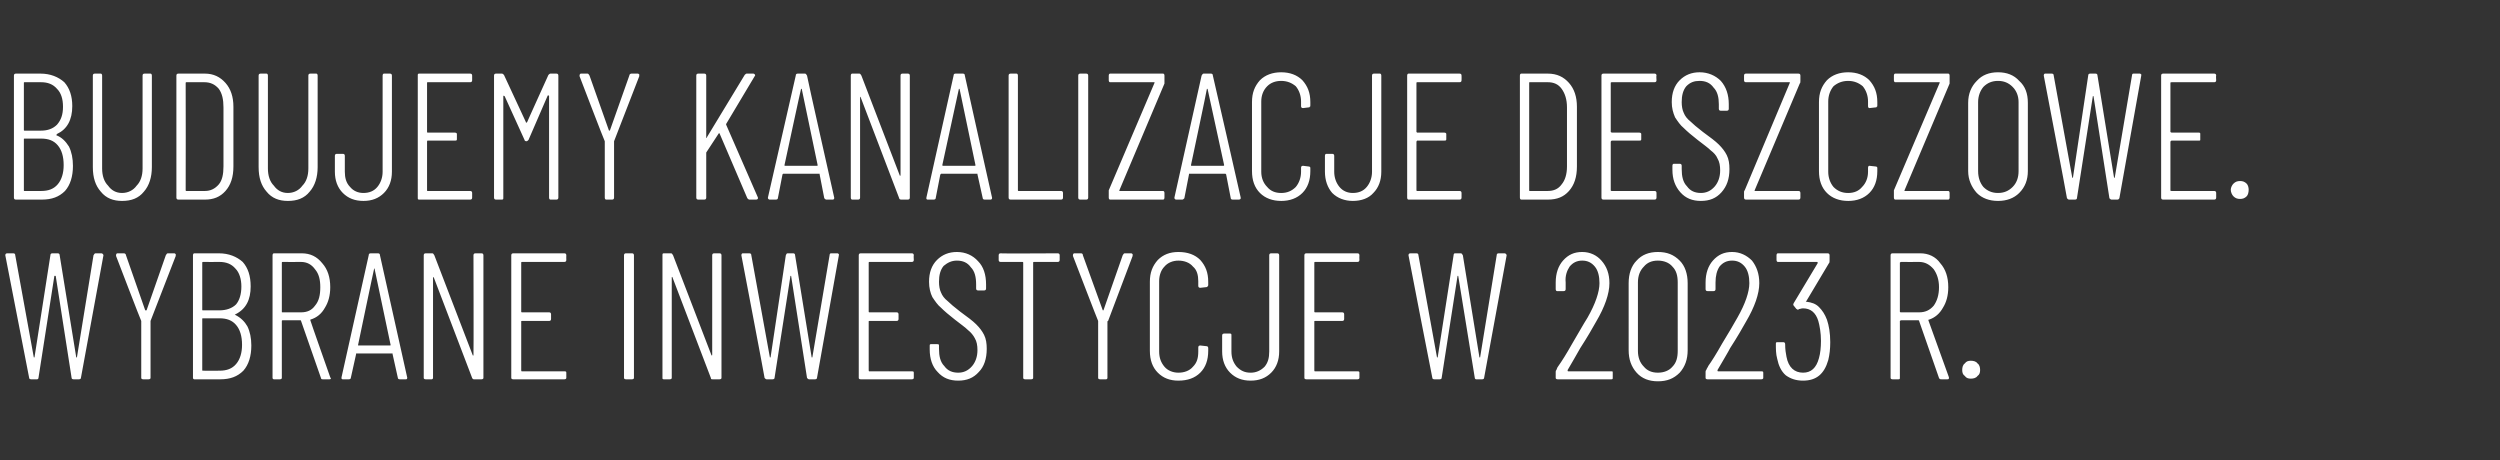
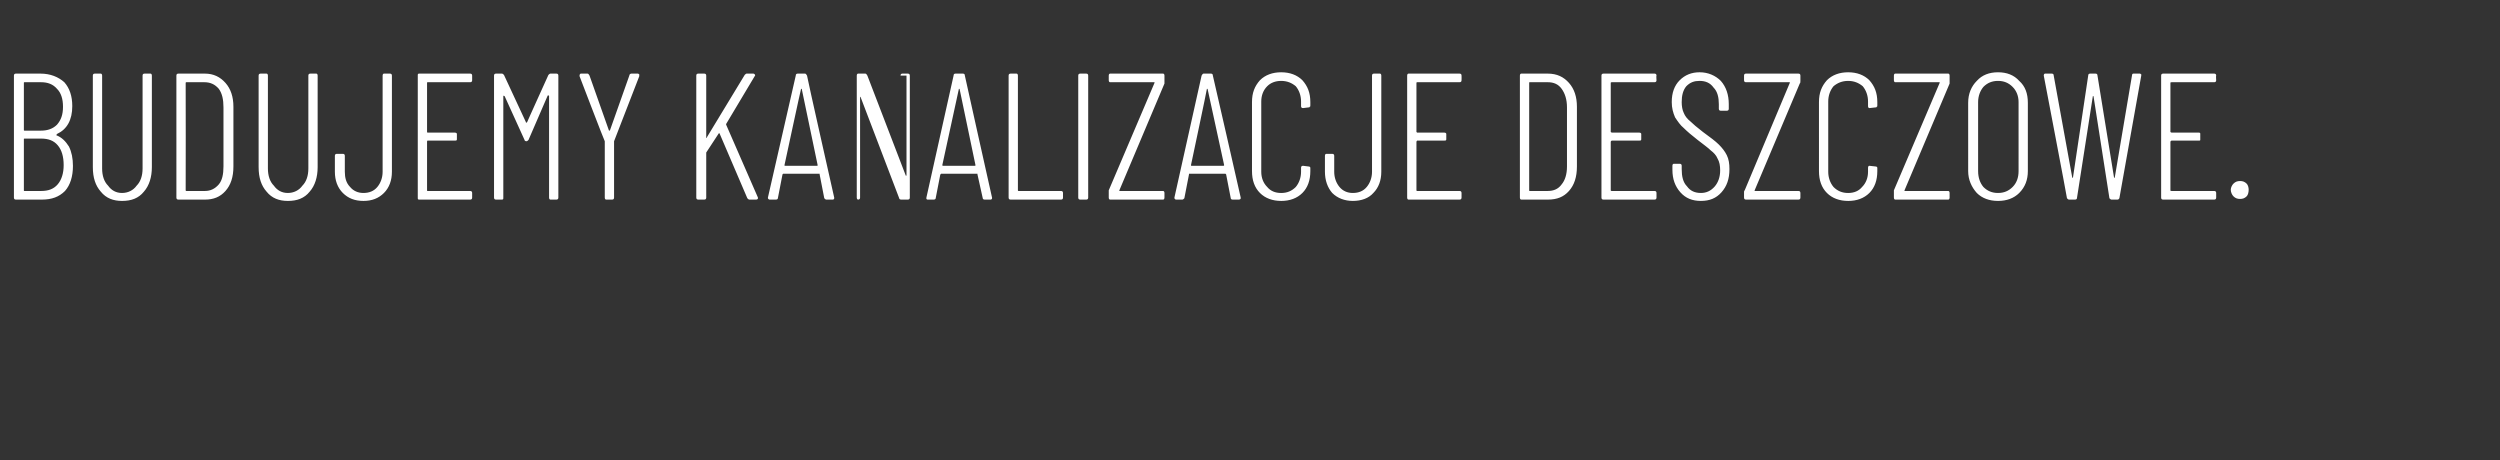
<svg xmlns="http://www.w3.org/2000/svg" version="1.1" width="377px" height="69.4px" viewBox="0 -3 377 69.4" style="top:-3px">
  <rect x="0" y="-3" width="377" height="69.4" fill="#333333" stroke="none" />
  <desc>Budujemy kanalizacje deszczowe. WYBRANE inwestycje w 2023 r.</desc>
  <defs />
  <g id="Polygon60204">
-     <path d="m4.7 54.2c-.2 0-.3-.1-.3-.2L.8 35.5s.04-.01 0 0c0-.2.1-.3.3-.3h.9c.2 0 .3.1.3.3l2.8 15.4h.1l2.4-15.4c0-.2.1-.3.3-.3h.8c.2 0 .3.1.3.3l2.5 15.4h.1l2.5-15.4c.1-.2.2-.3.3-.3h.9c.1 0 .2.1.2.1c.1.1.1.2.1.2L12.2 54c0 .1-.1.2-.3.2h-.8c-.2 0-.3-.1-.3-.2L8.4 38.6h-.2L5.8 54c0 .1-.1.2-.2.2c-.04.02-.9 0-.9 0c0 0-.01.02 0 0zm16.9 0c-.2 0-.3-.1-.3-.2v-8.6c-.04.01-3.8-9.8-3.8-9.8v-.1c0-.2.1-.3.2-.3h1c.1 0 .3.1.3.3l2.9 8.3h.2l2.9-8.3c.1-.2.2-.3.3-.3h1c.1 0 .1.1.2.1v.3l-3.8 9.8v8.6c0 .1-.1.2-.3.2c.05.02-.8 0-.8 0c0 0-.05.02 0 0zm16.3-5.1c0 1.6-.4 2.9-1.2 3.8c-.9.9-2 1.3-3.5 1.3h-3.9c-.1 0-.2-.1-.2-.2V35.5c0-.2.1-.3.2-.3h3.7c1.5 0 2.7.5 3.6 1.3c.8.9 1.2 2.1 1.2 3.7c0 2-.7 3.4-2.3 4.2h-.1l.1.1c.8.4 1.4 1 1.8 1.7c.4.8.6 1.8.6 2.9zm-7.3-12.6c-.1 0-.1.1-.1.1v7.1c0 .1 0 .1.1.1h2.5c1 0 1.9-.3 2.5-.9c.5-.6.8-1.5.8-2.7c0-1.1-.3-2.1-.9-2.7c-.6-.7-1.4-1-2.4-1c-.02.02-2.5 0-2.5 0c0 0 .01.02 0 0zm2.5 16.4c1.1 0 1.9-.3 2.5-1c.6-.7.9-1.7.9-2.9c0-1.3-.3-2.3-.9-3c-.6-.7-1.4-1-2.5-1h-2.5c-.1 0-.1 0-.1.1v7.7c0 .1 0 .1.1.1c.01.02 2.5 0 2.5 0c0 0 .03.02 0 0zm15.6 1.3c-.1 0-.3 0-.3-.2l-3-8.6s0-.1-.1-.1h-2.7c-.1 0-.1.1-.1.1v8.6c0 .1-.1.2-.3.2h-.9c-.1 0-.2-.1-.2-.2V35.5c0-.2.1-.3.2-.3h4.2c1.3 0 2.3.5 3.1 1.5c.8.9 1.2 2.1 1.2 3.6c0 1.3-.3 2.3-.8 3.1c-.5.9-1.2 1.5-2.2 1.8v.1c-.03 0 3 8.6 3 8.6c0 0 .06.13.1.1c0 .2-.1.2-.3.2c.02.02-.9 0-.9 0c0 0 .02.02 0 0zm-6.1-17.7c-.1 0-.1.1-.1.1v7.4c0 .1 0 .1.1.1h2.8c.9 0 1.6-.3 2.1-1c.6-.7.8-1.6.8-2.8c0-1.1-.2-2-.8-2.7c-.5-.7-1.2-1.1-2.1-1.1c-.01.02-2.8 0-2.8 0c0 0 .02.02 0 0zm17.7 17.7c-.2 0-.3-.1-.3-.2l-.8-3.6v-.1h-5.5v.1l-.8 3.6c0 .1-.1.2-.3.2h-.9c-.1 0-.1 0-.2-.1v-.2l4.1-18.4c0-.2.1-.3.3-.3h1.1c.2 0 .3.1.3.3l4.1 18.4s.04.08 0 .1c0 .1 0 .2-.2.2c-.01.02-.9 0-.9 0c0 0-.03.02 0 0zM54 49v.1h4.8c.1 0 .1 0 .1-.1l-2.4-11.4c0-.1 0-.1-.1-.1v.1C56.39 37.55 54 49 54 49c0 0-.05.02 0 0zm17.4-13.5c0-.2.1-.3.3-.3h.9c.2 0 .3.1.3.3V54c0 .1-.1.2-.3.2h-1.1c-.1 0-.2 0-.3-.2l-5.8-15.2s0-.1 0 0c-.1 0-.1 0-.1.1V54c0 .1-.1.2-.2.2h-.9c-.2 0-.3-.1-.3-.2V35.5c0-.2.1-.3.3-.3h1c.1 0 .2.1.3.3l5.8 15.1h.1v-.1c.04.04 0-15 0-15c0 0 .04.02 0 0zm14 .7c0 .2-.1.3-.3.3h-6.4c-.1 0-.1.1-.1.1v7.4s0 .1.1.1h4.1c.2 0 .3.1.3.3v.7c0 .2-.1.3-.3.3h-4.1c-.1 0-.1 0-.1.1v7.3c0 .1 0 .2.1.2h6.4c.2 0 .3 0 .3.2v.8c0 .1-.1.2-.3.2h-7.7c-.2 0-.3-.1-.3-.2V35.5c0-.2.1-.3.3-.3h7.7c.2 0 .3.1.3.3c-.02.02 0 .7 0 .7c0 0-.02.05 0 0zm9 18c-.2 0-.3-.1-.3-.2V35.5c0-.2.1-.3.3-.3h.9c.2 0 .3.1.3.3V54c0 .1-.1.2-.3.2c0 .02-.9 0-.9 0c0 0 0 .02 0 0zm13-18.7c0-.2.1-.3.3-.3h.8c.2 0 .3.1.3.3V54c0 .1-.1.2-.3.2h-1c-.2 0-.3 0-.3-.2l-5.8-15.2s0-.1-.1 0V54c0 .1-.1.2-.3.2h-.9c-.2 0-.2-.1-.2-.2V35.5c0-.2 0-.3.2-.3h1.1c.1 0 .2.1.3.3l5.8 15.1c.1 0 .1 0 .1-.1v-15s-.01.02 0 0zm8.2 18.7c-.1 0-.2-.1-.3-.2c.03-.02-3.5-18.5-3.5-18.5c0 0-.02-.01 0 0c0-.2.1-.3.2-.3h1c.2 0 .3.1.3.3l2.8 15.4h.1l2.3-15.4c.1-.2.1-.3.3-.3h.8c.2 0 .3.1.3.3l2.5 15.4h.1l2.6-15.4c0-.2.1-.3.2-.3h1c.1 0 .1.1.2.1v.2L123.2 54c0 .1-.1.2-.3.2h-.9c-.1 0-.2-.1-.3-.2l-2.4-15.4h-.1L116.8 54c0 .1-.1.2-.3.2c0 .02-.9 0-.9 0c0 0 .03.02 0 0zm22.2-18c0 .2-.1.3-.3.3h-6.4c-.1 0-.1.1-.1.1v7.4s0 .1.1.1h4.1c.2 0 .3.1.3.3v.7c0 .2-.1.3-.3.3h-4.1c-.1 0-.1 0-.1.1v7.3c0 .1 0 .2.1.2h6.4c.2 0 .3 0 .3.2v.8c0 .1-.1.2-.3.2h-7.7c-.2 0-.3-.1-.3-.2V35.5c0-.2.1-.3.3-.3h7.7c.2 0 .3.1.3.3c-.04.02 0 .7 0 .7c0 0-.04.05 0 0zm6.7 18.2c-1.3 0-2.3-.4-3.1-1.3c-.8-.8-1.2-2-1.2-3.4v-.6c0-.2.1-.2.2-.2h.9c.2 0 .3 0 .3.2v.5c0 1.1.2 2 .8 2.6c.5.7 1.2 1 2.1 1c.8 0 1.5-.3 2.1-1c.5-.6.8-1.4.8-2.4c0-.7-.1-1.3-.4-1.8c-.2-.4-.6-.9-1-1.2c-.4-.4-1.1-.9-2-1.6c-.9-.7-1.6-1.3-2.1-1.8c-.5-.4-.9-1-1.3-1.6c-.3-.6-.5-1.4-.5-2.3c0-1.4.4-2.5 1.2-3.3c.8-.8 1.8-1.2 3-1.2c1.3 0 2.4.5 3.2 1.4c.8.8 1.2 2 1.2 3.5v.6c0 .2-.1.3-.3.3h-.9c-.2 0-.3-.1-.3-.3v-.6c0-1.1-.2-2-.8-2.6c-.5-.7-1.2-1-2.1-1c-.8 0-1.4.3-2 .8c-.5.6-.7 1.4-.7 2.4c0 .6.1 1.2.3 1.6c.2.5.5.9 1 1.3c.4.4 1 .9 1.9 1.6c1.1.8 1.9 1.4 2.4 1.9c.5.5.9 1 1.2 1.6c.3.6.4 1.3.4 2.1c0 1.5-.4 2.7-1.2 3.5c-.8.9-1.8 1.3-3.1 1.3zm15-19.2c.2 0 .3.1.3.3v.7c0 .2-.1.3-.3.3h-3.6c-.1 0-.1.1-.1.1V54c0 .1-.1.2-.3.2h-.9c-.2 0-.3-.1-.3-.2V36.6s0-.1-.1-.1h-3.3c-.2 0-.3-.1-.3-.3v-.7c0-.2.1-.3.3-.3c-.05.05 8.6 0 8.6 0c0 0 0 .05 0 0zm6.4 19c-.2 0-.3-.1-.3-.2v-8.6c-.03.01-3.8-9.8-3.8-9.8v-.1c0-.2.1-.3.2-.3h1c.2 0 .3.1.3.3l3 8.3h.1l2.9-8.3c.1-.2.2-.3.3-.3h1c.1 0 .1.1.2.1v.3l-3.7 9.8c-.1 0-.1.1-.1.1v8.5c0 .1-.1.2-.2.2c-.03.02-.9 0-.9 0c0 0-.03.02 0 0zm11.8.2c-1.3 0-2.3-.4-3.1-1.2c-.8-.8-1.2-1.9-1.2-3.3V39.5c0-1.4.4-2.4 1.2-3.3c.8-.8 1.8-1.2 3.1-1.2c1.4 0 2.5.4 3.3 1.2c.8.9 1.2 1.9 1.2 3.3v.5c0 .1-.1.2-.1.2c-.1.1-.1.1-.2.1l-.9.1c-.2 0-.3-.1-.3-.3v-.7c0-.9-.2-1.7-.8-2.2c-.5-.6-1.3-.9-2.2-.9c-.8 0-1.6.3-2.1.9c-.5.5-.8 1.3-.8 2.2V50c0 1 .3 1.7.8 2.3c.5.6 1.3.9 2.1.9c.9 0 1.7-.3 2.2-.9c.6-.6.8-1.3.8-2.3v-.6c0-.2.1-.3.3-.3l.9.1c.2 0 .3.1.3.3v.4c0 1.4-.4 2.5-1.2 3.3c-.8.8-1.9 1.2-3.3 1.2zm10.9 0c-1.3 0-2.3-.4-3.1-1.2c-.8-.8-1.2-1.9-1.2-3.2v-2.4c0-.2.1-.3.3-.3h.9c.2 0 .2.1.2.3v2.4c0 1 .3 1.7.8 2.3c.6.6 1.2.9 2.1.9c.8 0 1.5-.3 2.1-.9c.5-.6.7-1.3.7-2.3V35.5c0-.2.1-.3.3-.3h.9c.2 0 .3.1.3.3V50c0 1.3-.4 2.4-1.2 3.2c-.8.8-1.8 1.2-3.1 1.2zM205 36.2c0 .2-.1.3-.3.3h-6.4c-.1 0-.1.1-.1.1v7.4s0 .1.1.1h4.1c.2 0 .3.1.3.3v.7c0 .2-.1.3-.3.3h-4.1c-.1 0-.1 0-.1.1v7.3c0 .1 0 .2.1.2h6.4c.2 0 .3 0 .3.2v.8c0 .1-.1.2-.3.2H197c-.2 0-.3-.1-.3-.2V35.5c0-.2.1-.3.3-.3h7.7c.2 0 .3.1.3.3c-.03.02 0 .7 0 .7c0 0-.03.05 0 0zm11.3 18c-.2 0-.3-.1-.3-.2c-.03-.02-3.6-18.5-3.6-18.5c0 0 .02-.01 0 0c0-.2.1-.3.3-.3h.9c.2 0 .3.1.3.3l2.8 15.4h.1l2.4-15.4c0-.2.1-.3.2-.3h.9c.1 0 .2.1.3.3l2.5 15.4h.1l2.5-15.4c0-.2.1-.3.3-.3h.9c.1 0 .2.1.2.1c.1.1.1.2.1.2L223.8 54c0 .1-.1.2-.3.2h-.9c-.1 0-.2-.1-.2-.2l-2.5-15.4h-.1L217.4 54c0 .1-.1.2-.3.2c.04.02-.8 0-.8 0c0 0-.03.02 0 0zm20.1-1.4v.1s0 .1.1.1h6.5c.2 0 .2 0 .2.2v.8c0 .1 0 .2-.2.2h-8.1c-.2 0-.3-.1-.3-.2v-.9c0-.1 0-.2.1-.3c.1-.3.2-.5.3-.6c.5-.7 1.2-1.8 2.1-3.4c.9-1.5 1.6-2.8 2.3-3.9c1.2-2.1 1.8-3.9 1.8-5.2c0-1-.2-1.9-.7-2.5c-.5-.6-1.1-.9-1.9-.9c-.8 0-1.4.3-1.9.9c-.4.6-.7 1.4-.6 2.4v1c0 .2-.1.3-.3.3h-1c-.1 0-.2-.1-.2-.3v-1c0-1.4.4-2.5 1.1-3.3c.8-.9 1.7-1.3 2.9-1.3c1.2 0 2.2.5 2.9 1.3c.8.9 1.2 2 1.2 3.4c0 1.6-.7 3.6-2 5.8c-.5.9-1.3 2.3-2.4 4c.01.03-1.9 3.3-1.9 3.3c0 0-.01.01 0 0zm13.6 1.7c-1.3 0-2.4-.4-3.2-1.3c-.8-.9-1.2-2-1.2-3.4V39.7c0-1.4.4-2.6 1.2-3.4c.8-.9 1.9-1.3 3.2-1.3c1.4 0 2.4.4 3.3 1.3c.8.8 1.2 2 1.2 3.4v10.1c0 1.4-.4 2.5-1.2 3.4c-.9.9-1.9 1.3-3.3 1.3zm0-1.3c.9 0 1.7-.3 2.2-.9c.6-.6.8-1.4.8-2.4V39.6c0-1-.2-1.8-.8-2.4c-.5-.6-1.3-.9-2.2-.9c-.9 0-1.6.3-2.1.9c-.6.6-.9 1.4-.9 2.4v10.3c0 1 .3 1.8.9 2.4c.5.6 1.2.9 2.1.9zm9-.4v.1s0 .1.1.1h6.5c.2 0 .3 0 .3.2v.8c0 .1-.1.2-.3.2h-8.1c-.2 0-.3-.1-.3-.2v-.9c0-.1 0-.2.1-.3c.1-.3.3-.5.3-.6c.5-.7 1.2-1.8 2.1-3.4c.9-1.5 1.7-2.8 2.3-3.9c1.2-2.1 1.8-3.9 1.8-5.2c0-1-.2-1.9-.7-2.5c-.5-.6-1.1-.9-1.9-.9c-.8 0-1.4.3-1.9.9c-.4.6-.6 1.4-.6 2.4v1c0 .2-.1.3-.3.3h-.9c-.2 0-.3-.1-.3-.3v-1c0-1.4.4-2.5 1.1-3.3c.8-.9 1.7-1.3 2.9-1.3c1.2 0 2.2.5 3 1.3c.7.9 1.1 2 1.1 3.4c0 1.6-.7 3.6-2 5.8c-.5.9-1.3 2.3-2.4 4c.03.03-1.9 3.3-1.9 3.3c0 0 0 .01 0 0zm16.5-7.6c.3.9.5 2 .5 3.4c0 1-.1 1.9-.3 2.7c-.6 2.1-1.8 3.1-3.8 3.1c-1.1 0-1.9-.3-2.6-.8c-.7-.6-1.1-1.5-1.3-2.5c-.2-.7-.2-1.5-.2-2.2c0-.2 0-.3.2-.3h.9c.2 0 .3.1.3.3c0 .8.1 1.4.2 1.9c.3 1.6 1.2 2.4 2.5 2.4c1.2 0 2-.7 2.4-2.2c.2-.7.3-1.6.3-2.6c0-1.2-.2-2.3-.4-3c-.4-1.3-1.2-1.9-2.3-1.9c-.3 0-.4.1-.6.1c-.1.1-.1.1-.2.1c-.1 0-.1-.1-.2-.1l-.4-.5c-.1-.1-.1-.2 0-.4l3.6-6v-.1c0-.1 0-.1-.1-.1h-5.9c-.1 0-.2-.1-.2-.3v-.7c0-.2.1-.3.2-.3h7.5c.2 0 .3.1.3.3v.8c0 .2 0 .3-.1.4l-3.4 5.7c-.1 0-.1.1 0 .1c.8.1 1.4.3 1.9.8c.5.5.9 1.1 1.2 1.9zm17.3 9c-.2 0-.3 0-.4-.2l-3-8.6s0-.1-.1-.1h-2.6c-.1 0-.2.1-.2.1v8.6c0 .1 0 .2-.2.2h-.9c-.2 0-.3-.1-.3-.2V35.5c0-.2.1-.3.3-.3h4.2c1.2 0 2.3.5 3 1.5c.8.9 1.2 2.1 1.2 3.6c0 1.3-.3 2.3-.8 3.1c-.5.9-1.2 1.5-2.1 1.8c-.1 0-.1 0-.1.1l3.1 8.6v.1c0 .2-.1.2-.3.2c.05.02-.8 0-.8 0c0 0-.05.02 0 0zm-6.1-17.7c-.1 0-.2.1-.2.1v7.4c0 .1.1.1.2.1h2.7c.9 0 1.6-.3 2.2-1c.5-.7.8-1.6.8-2.8c0-1.1-.3-2-.8-2.7c-.6-.7-1.3-1.1-2.2-1.1c.02.02-2.7 0-2.7 0c0 0-.05.02 0 0zm10.5 17.6c-.4 0-.7-.1-.9-.4c-.3-.2-.4-.5-.4-.9c0-.4.1-.8.4-1c.2-.3.5-.4.9-.4c.4 0 .8.1 1 .4c.3.2.4.6.4 1c0 .4-.1.7-.4.9c-.2.3-.6.4-1 .4z" stroke="none" fill="#fff" />
-   </g>
+     </g>
  <g id="Polygon60203">
-     <path d="m11 22c0 1.6-.4 2.9-1.2 3.8c-.9.9-2 1.3-3.5 1.3H2.4c-.2 0-.3-.1-.3-.3V8.4c0-.2.1-.3.3-.3h3.7c1.5 0 2.7.5 3.6 1.3c.8.9 1.2 2.1 1.2 3.6c0 2.1-.8 3.5-2.3 4.2c0 .1-.1.1-.1.1v.1c.8.3 1.4.9 1.9 1.7c.4.8.6 1.8.6 2.9zM3.7 9.4c-.1 0-.1 0-.1.1v7.1c0 .1 0 .1.1.1h2.5c1 0 1.8-.3 2.4-.9c.6-.7.9-1.5.9-2.7c0-1.2-.3-2.1-.9-2.7c-.6-.7-1.4-1-2.4-1c-.05.01-2.5 0-2.5 0c0 0-.01.01 0 0zm2.5 16.4c1.1 0 1.9-.3 2.5-1c.6-.7.9-1.7.9-2.9c0-1.3-.3-2.3-.9-3c-.6-.7-1.4-1-2.5-1H3.7c-.1 0-.1 0-.1.1v7.7c0 .1 0 .1.1.1c-.01.01 2.5 0 2.5 0c0 0 .01.01 0 0zm12.2 1.5c-1.3 0-2.4-.4-3.2-1.4c-.8-.9-1.2-2.1-1.2-3.7V8.4c0-.2.1-.3.3-.3h.9c.1 0 .2.1.2.3v14c0 1.1.3 2 .9 2.6c.5.7 1.2 1.1 2.1 1.1c.9 0 1.7-.4 2.2-1.1c.6-.6.9-1.5.9-2.6v-14c0-.2.1-.3.3-.3h.9c.1 0 .2.1.2.3v13.8c0 1.5-.4 2.8-1.2 3.7c-.8 1-1.9 1.4-3.3 1.4zm8.5-.2c-.2 0-.3-.1-.3-.3V8.4c0-.2.1-.3.3-.3h4c1.3 0 2.3.5 3.1 1.4c.8.9 1.2 2.1 1.2 3.6v9c0 1.6-.4 2.8-1.2 3.7c-.8.9-1.8 1.3-3.1 1.3h-4s-.03.01 0 0zm1.1-1.4c0 .1.1.1.1.1h2.8c.8 0 1.5-.3 2.1-1c.5-.6.7-1.5.7-2.7v-8.9c0-1.2-.2-2.1-.7-2.8c-.6-.7-1.3-1-2.2-1h-2.7s-.1 0-.1.1c.03.02 0 16.2 0 16.2c0 0 .03.03 0 0zm15.4 1.6c-1.3 0-2.4-.4-3.2-1.4c-.8-.9-1.2-2.1-1.2-3.7V8.4c0-.2.1-.3.3-.3h.9c.1 0 .2.1.2.3v14c0 1.1.3 2 .9 2.6c.5.7 1.2 1.1 2.1 1.1c.9 0 1.7-.4 2.2-1.1c.6-.6.9-1.5.9-2.6v-14c0-.2.1-.3.3-.3h.9c.1 0 .2.1.2.3v13.8c0 1.5-.4 2.8-1.2 3.7c-.8 1-1.9 1.4-3.3 1.4zm11.4 0c-1.3 0-2.3-.4-3.1-1.2c-.8-.8-1.2-1.9-1.2-3.2v-2.4c0-.2.1-.3.3-.3h.9c.2 0 .3.1.3.3v2.4c0 .9.2 1.7.8 2.3c.5.6 1.2.9 2 .9c.9 0 1.6-.3 2.1-.9c.5-.6.8-1.4.8-2.3V8.4c0-.2.1-.3.2-.3h.9c.2 0 .3.1.3.3v14.5c0 1.3-.4 2.4-1.2 3.2c-.8.8-1.8 1.2-3.1 1.2zM71.2 9.1c0 .2-.1.3-.3.3h-6.4c-.1 0-.1 0-.1.1v7.4s0 .1.1.1h4.1c.2 0 .3.1.3.2v.8c0 .2-.1.2-.3.2h-4.1c-.1 0-.1.1-.1.2v7.3c0 .1 0 .1.1.1h6.4c.2 0 .3.1.3.3v.7c0 .2-.1.3-.3.3h-7.7c-.2 0-.2-.1-.2-.3V8.4c0-.2 0-.3.2-.3h7.7c.2 0 .3.1.3.3v.7s0 .04 0 0zm11.5-.8c.1-.1.2-.2.3-.2h.9c.2 0 .3.1.3.3v18.4c0 .2-.1.3-.3.3h-.9c-.1 0-.2-.1-.2-.3V11.5c0-.1 0-.1-.1-.1h-.1l-2.9 6.7c-.1.1-.2.2-.3.2c-.2 0-.3-.1-.3-.2l-3-6.6c-.1 0-.1-.1-.1-.1l-.1.1v15.3c0 .2 0 .3-.2.3h-.9c-.2 0-.3-.1-.3-.3V8.4c0-.2.1-.3.3-.3h.9c.1 0 .2.1.3.2l3.3 7.1c0 .1 0 .1.1.1l.1-.1c-.03.03 3.2-7.1 3.2-7.1c0 0 .02.02 0 0zm8.7 18.8c-.1 0-.2-.1-.2-.3v-8.5c-.05 0-3.8-9.8-3.8-9.8c0 0-.02-.15 0-.1c0-.2.1-.3.2-.3h1c.1 0 .2.1.3.3l2.9 8.2c0 .1.1.1.1.1c0 0 .1 0 .1-.1l2.9-8.2c0-.2.2-.3.3-.3h1c.1 0 .1.1.2.1v.3l-3.8 9.8v8.5c0 .2-.1.3-.3.3c.04.01-.9 0-.9 0c0 0 .05.01 0 0zm13.9 0c-.2 0-.3-.1-.3-.3V8.4c0-.2.1-.3.3-.3h.9c.2 0 .3.1.3.3v9.4c.1 0 .1 0 .1-.1l5.7-9.4c.1-.1.2-.2.3-.2h1c.1 0 .2.1.2.1c.1.1.1.2 0 .3l-4.3 7.2v.1l4.8 11s-.02.1 0 .1c0 .1-.1.2-.3.2h-1c-.1 0-.2-.1-.3-.2l-4.2-9.8h-.1l-1.9 2.9v6.8c0 .2-.1.3-.3.3c0 .01-.9 0-.9 0c0 0 0 .01 0 0zm19.3 0c-.1 0-.2-.1-.3-.2l-.7-3.6v-.1h-5.5l-.1.1l-.7 3.6c0 .1-.1.2-.3.2h-.9c-.1 0-.2 0-.2-.1c-.1 0-.1-.1-.1-.2L120 8.4c0-.2.1-.3.3-.3h1.1c.1 0 .2.1.3.3c-.05-.02 4.1 18.4 4.1 18.4v.1c0 .1-.1.2-.2.2h-1s.03.01 0 0zm-6.3-5.2c0 .1 0 .1.1.1h4.8c.1 0 .1 0 .1-.1l-2.4-11.5h-.1c-.04.04-2.5 11.5-2.5 11.5c0 0 .02.01 0 0zm17.5-13.5c0-.2.1-.3.3-.3h.8c.2 0 .3.1.3.3v18.4c0 .2-.1.3-.3.3h-1c-.2 0-.3-.1-.3-.2l-5.8-15.2s0-.1-.1-.1v15.2c0 .2-.1.3-.3.3h-.9c-.1 0-.2-.1-.2-.3V8.4c0-.2.1-.3.2-.3h1.1c.1 0 .2.1.3.3l5.8 15.1c.1 0 .1 0 .1-.1v-15zm12.7 18.7c-.2 0-.3-.1-.3-.2l-.8-3.6v-.1h-5.5c0 .1-.1.1-.1.1l-.7 3.6c0 .1-.1.2-.3.2h-.9c-.1 0-.1 0-.2-.1v-.2l4.1-18.4c0-.2.1-.3.3-.3h1.1c.2 0 .3.1.3.3c-.02-.02 4.1 18.4 4.1 18.4c0 0 .03.07 0 .1c0 .1-.1.2-.2.2c-.01.01-.9 0-.9 0c0 0-.04.01 0 0zm-6.4-5.2c0 .1.1.1.1.1h4.8c.1 0 .1 0 .1-.1l-2.4-11.5h-.1l-2.5 11.5s.05.01 0 0zm10.3 5.2c-.2 0-.3-.1-.3-.3V8.4c0-.2.1-.3.3-.3h.9c.1 0 .2.1.2.3v17.3c0 .1.1.1.1.1h6.4c.2 0 .3.1.3.3v.7c0 .2-.1.3-.3.3h-7.6s-.03.01 0 0zm10.5 0c-.2 0-.3-.1-.3-.3V8.4c0-.2.1-.3.3-.3h.9c.2 0 .3.1.3.3v18.4c0 .2-.1.3-.3.3c-.02.01-.9 0-.9 0c0 0-.01.01 0 0zm4.5 0c-.1 0-.2-.1-.2-.3v-1.1l6.9-16.2v-.1h-6.7c-.1 0-.2-.1-.2-.3v-.7c0-.2.1-.3.2-.3h8c.1 0 .2.1.2.3v1.2l-6.8 16.1v.1h6.6c.1 0 .2.1.2.3v.7c0 .2-.1.3-.2.3h-8s.04.01 0 0zm18.5 0c-.2 0-.3-.1-.3-.2l-.7-3.6l-.1-.1h-5.5v.1l-.7 3.6c-.1.1-.2.2-.3.2h-.9c-.1 0-.2 0-.2-.1c-.1 0-.1-.1-.1-.2l4.1-18.4c.1-.2.2-.3.3-.3h1.1c.2 0 .3.1.3.3c.02-.02 4.2 18.4 4.2 18.4c0 0-.03.07 0 .1c0 .1-.1.2-.3.2c.03.01-.9 0-.9 0c0 0 .01.01 0 0zm-6.3-5.2c0 .1 0 .1.1.1h4.8s.1 0 .1-.1l-2.5-11.5h-.1c.03.04-2.4 11.5-2.4 11.5c0 0-.01.01 0 0zm13.6 5.4c-1.3 0-2.4-.4-3.2-1.2c-.8-.8-1.2-1.9-1.2-3.3V12.4c0-1.4.4-2.4 1.2-3.3c.8-.8 1.9-1.2 3.2-1.2c1.3 0 2.4.4 3.2 1.2c.8.9 1.2 1.9 1.2 3.3v.5c0 .1 0 .2-.1.2c0 .1-.1.1-.2.1l-.8.1c-.2 0-.3-.1-.3-.3v-.7c0-.9-.3-1.7-.8-2.3c-.6-.5-1.3-.8-2.2-.8c-.9 0-1.6.3-2.1.8c-.6.6-.9 1.4-.9 2.3v10.6c0 .9.3 1.7.9 2.3c.5.6 1.2.9 2.1.9c.9 0 1.6-.3 2.2-.9c.5-.6.8-1.4.8-2.3v-.6c0-.2.1-.3.3-.3l.8.1c.2 0 .3.1.3.2v.5c0 1.4-.4 2.5-1.2 3.3c-.8.8-1.9 1.2-3.2 1.2zm10.8 0c-1.2 0-2.3-.4-3.1-1.2c-.7-.8-1.1-1.9-1.1-3.2v-2.4c0-.2.1-.3.2-.3h.9c.2 0 .3.1.3.3v2.4c0 .9.3 1.7.8 2.3c.5.6 1.2.9 2 .9c.9 0 1.6-.3 2.1-.9c.5-.6.8-1.4.8-2.3V8.4c0-.2.1-.3.3-.3h.9c.1 0 .2.1.2.3v14.5c0 1.3-.4 2.4-1.2 3.2c-.7.8-1.8 1.2-3.1 1.2zm16.4-18.2c0 .2-.1.3-.3.3h-6.4s-.1 0-.1.1v7.4l.1.1h4.1c.2 0 .3.1.3.2v.8c0 .2-.1.2-.3.2h-4.1s-.1.1-.1.2v7.3c0 .1.1.1.1.1h6.4c.2 0 .3.1.3.3v.7c0 .2-.1.3-.3.3h-7.7c-.1 0-.2-.1-.2-.3V8.4c0-.2.1-.3.2-.3h7.7c.2 0 .3.1.3.3c.02 0 0 .7 0 .7c0 0 .02.04 0 0zm9 18c-.1 0-.2-.1-.2-.3V8.4c0-.2.1-.3.2-.3h4c1.4 0 2.4.5 3.2 1.4c.8.9 1.2 2.1 1.2 3.6v9c0 1.6-.4 2.8-1.2 3.7c-.8.9-1.8 1.3-3.2 1.3h-4s.05.01 0 0zm1.2-1.4c0 .1 0 .1.1.1h2.7c.9 0 1.6-.3 2.1-1c.5-.6.8-1.5.8-2.7v-8.9c0-1.2-.3-2.1-.8-2.8c-.5-.7-1.2-1-2.1-1h-2.7c-.1 0-.1 0-.1.1v16.2s.01.03 0 0zm19.2-16.6c0 .2-.1.3-.3.3h-6.4c-.1 0-.2 0-.2.1v7.4s.1.1.2.1h4.1c.2 0 .3.1.3.2v.8c0 .2-.1.2-.3.2h-4.1c-.1 0-.2.1-.2.2v7.3c0 .1.1.1.2.1h6.4c.2 0 .3.1.3.3v.7c0 .2-.1.3-.3.3h-7.7c-.2 0-.3-.1-.3-.3V8.4c0-.2.1-.3.3-.3h7.7c.2 0 .3.1.3.3c-.05 0 0 .7 0 .7c0 0-.05.04 0 0zm6.7 18.2c-1.3 0-2.3-.4-3.1-1.3c-.8-.9-1.2-2-1.2-3.4v-.6c0-.2.1-.3.2-.3h.9c.2 0 .3.1.3.3v.5c0 1.1.2 2 .8 2.6c.5.7 1.2 1 2.1 1c.8 0 1.5-.3 2.1-1c.5-.6.8-1.4.8-2.4c0-.7-.1-1.3-.4-1.8c-.2-.5-.6-.9-1-1.2c-.4-.4-1.1-.9-2-1.6c-.9-.7-1.6-1.3-2.1-1.8c-.5-.4-.9-1-1.3-1.6c-.3-.7-.5-1.4-.5-2.3c0-1.4.4-2.5 1.2-3.3c.8-.8 1.8-1.2 3-1.2c1.3 0 2.4.5 3.2 1.3c.8.9 1.2 2.1 1.2 3.5v.7c0 .2-.1.3-.3.3h-.9c-.2 0-.3-.1-.3-.3v-.7c0-1-.2-1.9-.8-2.5c-.5-.7-1.2-1-2.1-1c-.8 0-1.4.2-2 .8c-.5.6-.7 1.4-.7 2.4c0 .6.1 1.2.3 1.6c.2.5.5.9 1 1.3c.4.4 1 .9 1.9 1.6c1.1.8 1.9 1.4 2.4 1.9c.5.5.9 1 1.2 1.6c.3.6.4 1.3.4 2.1c0 1.5-.4 2.6-1.2 3.5c-.8.9-1.8 1.3-3.1 1.3zm6.8-.2c-.2 0-.3-.1-.3-.3v-.8c0-.1 0-.2.1-.3l6.8-16.2v-.1h-6.6c-.2 0-.3-.1-.3-.3v-.7c0-.2.1-.3.3-.3h7.9c.2 0 .3.1.3.3v.8c0 .2 0 .3-.1.4l-6.8 16.1v.1h6.6c.2 0 .3.1.3.3v.7c0 .2-.1.3-.3.3h-7.9s-.02.01 0 0zm15.4.2c-1.3 0-2.4-.4-3.2-1.2c-.8-.8-1.2-1.9-1.2-3.3V12.4c0-1.4.4-2.4 1.2-3.3c.8-.8 1.9-1.2 3.2-1.2c1.3 0 2.4.4 3.2 1.2c.8.9 1.2 1.9 1.2 3.3v.5c0 .1 0 .2-.1.2c0 .1-.1.1-.2.1l-.9.1c-.1 0-.2-.1-.2-.3v-.7c0-.9-.3-1.7-.8-2.3c-.6-.5-1.3-.8-2.2-.8c-.9 0-1.6.3-2.2.8c-.5.6-.8 1.4-.8 2.3v10.6c0 .9.3 1.7.8 2.3c.6.6 1.3.9 2.2.9c.9 0 1.6-.3 2.1-.9c.6-.6.9-1.4.9-2.3v-.6c0-.2.1-.3.2-.3l.9.1c.2 0 .3.1.3.2v.5c0 1.4-.4 2.5-1.2 3.3c-.8.8-1.9 1.2-3.2 1.2zm7.1-.2c-.1 0-.2-.1-.2-.3v-1.1l6.9-16.2v-.1h-6.7c-.1 0-.2-.1-.2-.3v-.7c0-.2.1-.3.2-.3h8c.1 0 .2.1.2.3v1.2l-6.8 16.1v.1h6.6c.1 0 .2.1.2.3v.7c0 .2-.1.3-.2.3h-8s.04.01 0 0zm15.5.2c-1.3 0-2.4-.4-3.2-1.2c-.8-.9-1.3-2-1.3-3.3V12.5c0-1.4.5-2.5 1.3-3.3c.8-.9 1.9-1.3 3.2-1.3c1.3 0 2.4.4 3.2 1.3c.9.8 1.3 1.9 1.3 3.3v10.3c0 1.3-.4 2.4-1.3 3.3c-.8.8-1.9 1.2-3.2 1.2zm0-1.2c.9 0 1.6-.3 2.2-.9c.6-.6.9-1.4.9-2.4V12.4c0-.9-.3-1.7-.9-2.3c-.6-.6-1.3-.9-2.2-.9c-.9 0-1.6.3-2.2.9c-.5.6-.8 1.4-.8 2.3v10.4c0 1 .3 1.8.8 2.4c.6.6 1.3.9 2.2.9zm10.7 1c-.1 0-.2-.1-.3-.2c.03-.03-3.5-18.5-3.5-18.5c0 0-.02-.02 0 0c0-.2.1-.3.2-.3h1c.2 0 .3.1.3.3l2.8 15.4h.1l2.3-15.4c0-.2.1-.3.3-.3h.8c.2 0 .3.1.3.3l2.5 15.4h.1l2.6-15.4c0-.2.1-.3.2-.3h1c.1 0 .1.1.2.1v.2l-3.3 18.5c-.1.1-.1.2-.3.2h-.9c-.1 0-.2-.1-.3-.2l-2.4-15.4h-.1l-2.4 15.4c0 .1-.1.2-.3.2c0 .01-.9 0-.9 0c0 0 .03.01 0 0zm22.2-18c0 .2-.1.3-.3.3h-6.4c-.1 0-.2 0-.2.1v7.4s.1.1.2.1h4.1c.2 0 .2.1.2.2v.8c0 .2 0 .2-.2.2h-4.1c-.1 0-.2.1-.2.2v7.3c0 .1.1.1.2.1h6.4c.2 0 .3.1.3.3v.7c0 .2-.1.3-.3.3h-7.7c-.2 0-.3-.1-.3-.3V8.4c0-.2.1-.3.3-.3h7.7c.2 0 .3.1.3.3c-.05 0 0 .7 0 .7c0 0-.05.04 0 0zm3.6 17.9c-.4 0-.7-.1-1-.4c-.2-.2-.4-.6-.4-1c0-.3.2-.7.4-.9c.3-.3.6-.4 1-.4c.4 0 .7.1 1 .4c.2.2.3.6.3.9c0 .4-.1.8-.3 1c-.3.3-.6.4-1 .4z" stroke="none" fill="#fff" />
+     <path d="m11 22c0 1.6-.4 2.9-1.2 3.8c-.9.9-2 1.3-3.5 1.3H2.4c-.2 0-.3-.1-.3-.3V8.4c0-.2.1-.3.3-.3h3.7c1.5 0 2.7.5 3.6 1.3c.8.9 1.2 2.1 1.2 3.6c0 2.1-.8 3.5-2.3 4.2c0 .1-.1.1-.1.1v.1c.8.3 1.4.9 1.9 1.7c.4.8.6 1.8.6 2.9zM3.7 9.4c-.1 0-.1 0-.1.1v7.1c0 .1 0 .1.1.1h2.5c1 0 1.8-.3 2.4-.9c.6-.7.9-1.5.9-2.7c0-1.2-.3-2.1-.9-2.7c-.6-.7-1.4-1-2.4-1c-.05.01-2.5 0-2.5 0c0 0-.01.01 0 0zm2.5 16.4c1.1 0 1.9-.3 2.5-1c.6-.7.9-1.7.9-2.9c0-1.3-.3-2.3-.9-3c-.6-.7-1.4-1-2.5-1H3.7c-.1 0-.1 0-.1.1v7.7c0 .1 0 .1.1.1c-.01.01 2.5 0 2.5 0c0 0 .01.01 0 0zm12.2 1.5c-1.3 0-2.4-.4-3.2-1.4c-.8-.9-1.2-2.1-1.2-3.7V8.4c0-.2.1-.3.3-.3h.9c.1 0 .2.1.2.3v14c0 1.1.3 2 .9 2.6c.5.7 1.2 1.1 2.1 1.1c.9 0 1.7-.4 2.2-1.1c.6-.6.9-1.5.9-2.6v-14c0-.2.1-.3.3-.3h.9c.1 0 .2.1.2.3v13.8c0 1.5-.4 2.8-1.2 3.7c-.8 1-1.9 1.4-3.3 1.4zm8.5-.2c-.2 0-.3-.1-.3-.3V8.4c0-.2.1-.3.3-.3h4c1.3 0 2.3.5 3.1 1.4c.8.9 1.2 2.1 1.2 3.6v9c0 1.6-.4 2.8-1.2 3.7c-.8.9-1.8 1.3-3.1 1.3h-4s-.03.01 0 0zm1.1-1.4c0 .1.1.1.1.1h2.8c.8 0 1.5-.3 2.1-1c.5-.6.7-1.5.7-2.7v-8.9c0-1.2-.2-2.1-.7-2.8c-.6-.7-1.3-1-2.2-1h-2.7s-.1 0-.1.1c.03.02 0 16.2 0 16.2c0 0 .03.03 0 0zm15.4 1.6c-1.3 0-2.4-.4-3.2-1.4c-.8-.9-1.2-2.1-1.2-3.7V8.4c0-.2.1-.3.3-.3h.9c.1 0 .2.1.2.3v14c0 1.1.3 2 .9 2.6c.5.7 1.2 1.1 2.1 1.1c.9 0 1.7-.4 2.2-1.1c.6-.6.9-1.5.9-2.6v-14c0-.2.1-.3.3-.3h.9c.1 0 .2.1.2.3v13.8c0 1.5-.4 2.8-1.2 3.7c-.8 1-1.9 1.4-3.3 1.4zm11.4 0c-1.3 0-2.3-.4-3.1-1.2c-.8-.8-1.2-1.9-1.2-3.2v-2.4c0-.2.1-.3.3-.3h.9c.2 0 .3.1.3.3v2.4c0 .9.2 1.7.8 2.3c.5.6 1.2.9 2 .9c.9 0 1.6-.3 2.1-.9c.5-.6.8-1.4.8-2.3V8.4c0-.2.1-.3.2-.3h.9c.2 0 .3.1.3.3v14.5c0 1.3-.4 2.4-1.2 3.2c-.8.8-1.8 1.2-3.1 1.2zM71.2 9.1c0 .2-.1.3-.3.3h-6.4c-.1 0-.1 0-.1.1v7.4s0 .1.1.1h4.1c.2 0 .3.1.3.2v.8c0 .2-.1.2-.3.2h-4.1c-.1 0-.1.1-.1.2v7.3c0 .1 0 .1.1.1h6.4c.2 0 .3.1.3.3v.7c0 .2-.1.3-.3.3h-7.7c-.2 0-.2-.1-.2-.3V8.4c0-.2 0-.3.2-.3h7.7c.2 0 .3.1.3.3v.7s0 .04 0 0zm11.5-.8c.1-.1.2-.2.3-.2h.9c.2 0 .3.1.3.3v18.4c0 .2-.1.3-.3.3h-.9c-.1 0-.2-.1-.2-.3V11.5c0-.1 0-.1-.1-.1h-.1l-2.9 6.7c-.1.1-.2.2-.3.2c-.2 0-.3-.1-.3-.2l-3-6.6c-.1 0-.1-.1-.1-.1l-.1.1v15.3c0 .2 0 .3-.2.3h-.9c-.2 0-.3-.1-.3-.3V8.4c0-.2.1-.3.3-.3h.9c.1 0 .2.1.3.2l3.3 7.1c0 .1 0 .1.1.1l.1-.1c-.03.03 3.2-7.1 3.2-7.1c0 0 .02.02 0 0zm8.7 18.8c-.1 0-.2-.1-.2-.3v-8.5c-.05 0-3.8-9.8-3.8-9.8c0 0-.02-.15 0-.1c0-.2.1-.3.2-.3h1c.1 0 .2.1.3.3l2.9 8.2c0 .1.1.1.1.1c0 0 .1 0 .1-.1l2.9-8.2c0-.2.2-.3.3-.3h1c.1 0 .1.1.2.1v.3l-3.8 9.8v8.5c0 .2-.1.3-.3.3c.04.01-.9 0-.9 0c0 0 .05.01 0 0zm13.9 0c-.2 0-.3-.1-.3-.3V8.4c0-.2.1-.3.3-.3h.9c.2 0 .3.1.3.3v9.4c.1 0 .1 0 .1-.1l5.7-9.4c.1-.1.2-.2.3-.2h1c.1 0 .2.1.2.1c.1.1.1.2 0 .3l-4.3 7.2v.1l4.8 11s-.02.1 0 .1c0 .1-.1.2-.3.2h-1c-.1 0-.2-.1-.3-.2l-4.2-9.8h-.1l-1.9 2.9v6.8c0 .2-.1.3-.3.3c0 .01-.9 0-.9 0c0 0 0 .01 0 0zm19.3 0c-.1 0-.2-.1-.3-.2l-.7-3.6v-.1h-5.5l-.1.1l-.7 3.6c0 .1-.1.2-.3.2h-.9c-.1 0-.2 0-.2-.1c-.1 0-.1-.1-.1-.2L120 8.4c0-.2.1-.3.3-.3h1.1c.1 0 .2.1.3.3c-.05-.02 4.1 18.4 4.1 18.4v.1c0 .1-.1.2-.2.2h-1s.03.01 0 0zm-6.3-5.2c0 .1 0 .1.1.1h4.8c.1 0 .1 0 .1-.1l-2.4-11.5h-.1c-.04.04-2.5 11.5-2.5 11.5c0 0 .02.01 0 0zm17.5-13.5c0-.2.1-.3.3-.3h.8c.2 0 .3.1.3.3v18.4c0 .2-.1.3-.3.3h-1c-.2 0-.3-.1-.3-.2l-5.8-15.2s0-.1-.1-.1v15.2c0 .2-.1.3-.3.3c-.1 0-.2-.1-.2-.3V8.4c0-.2.1-.3.2-.3h1.1c.1 0 .2.1.3.3l5.8 15.1c.1 0 .1 0 .1-.1v-15zm12.7 18.7c-.2 0-.3-.1-.3-.2l-.8-3.6v-.1h-5.5c0 .1-.1.1-.1.1l-.7 3.6c0 .1-.1.2-.3.2h-.9c-.1 0-.1 0-.2-.1v-.2l4.1-18.4c0-.2.1-.3.3-.3h1.1c.2 0 .3.1.3.3c-.02-.02 4.1 18.4 4.1 18.4c0 0 .03.07 0 .1c0 .1-.1.2-.2.2c-.01.01-.9 0-.9 0c0 0-.04.01 0 0zm-6.4-5.2c0 .1.1.1.1.1h4.8c.1 0 .1 0 .1-.1l-2.4-11.5h-.1l-2.5 11.5s.05.01 0 0zm10.3 5.2c-.2 0-.3-.1-.3-.3V8.4c0-.2.1-.3.3-.3h.9c.1 0 .2.1.2.3v17.3c0 .1.1.1.1.1h6.4c.2 0 .3.1.3.3v.7c0 .2-.1.3-.3.3h-7.6s-.03.01 0 0zm10.5 0c-.2 0-.3-.1-.3-.3V8.4c0-.2.1-.3.3-.3h.9c.2 0 .3.1.3.3v18.4c0 .2-.1.3-.3.3c-.02.01-.9 0-.9 0c0 0-.01.01 0 0zm4.5 0c-.1 0-.2-.1-.2-.3v-1.1l6.9-16.2v-.1h-6.7c-.1 0-.2-.1-.2-.3v-.7c0-.2.1-.3.2-.3h8c.1 0 .2.1.2.3v1.2l-6.8 16.1v.1h6.6c.1 0 .2.1.2.3v.7c0 .2-.1.3-.2.3h-8s.04.01 0 0zm18.5 0c-.2 0-.3-.1-.3-.2l-.7-3.6l-.1-.1h-5.5v.1l-.7 3.6c-.1.1-.2.2-.3.2h-.9c-.1 0-.2 0-.2-.1c-.1 0-.1-.1-.1-.2l4.1-18.4c.1-.2.2-.3.3-.3h1.1c.2 0 .3.1.3.3c.02-.02 4.2 18.4 4.2 18.4c0 0-.03.07 0 .1c0 .1-.1.2-.3.2c.03.01-.9 0-.9 0c0 0 .01.01 0 0zm-6.3-5.2c0 .1 0 .1.1.1h4.8s.1 0 .1-.1l-2.5-11.5h-.1c.03.04-2.4 11.5-2.4 11.5c0 0-.01.01 0 0zm13.6 5.4c-1.3 0-2.4-.4-3.2-1.2c-.8-.8-1.2-1.9-1.2-3.3V12.4c0-1.4.4-2.4 1.2-3.3c.8-.8 1.9-1.2 3.2-1.2c1.3 0 2.4.4 3.2 1.2c.8.9 1.2 1.9 1.2 3.3v.5c0 .1 0 .2-.1.2c0 .1-.1.1-.2.1l-.8.1c-.2 0-.3-.1-.3-.3v-.7c0-.9-.3-1.7-.8-2.3c-.6-.5-1.3-.8-2.2-.8c-.9 0-1.6.3-2.1.8c-.6.6-.9 1.4-.9 2.3v10.6c0 .9.3 1.7.9 2.3c.5.6 1.2.9 2.1.9c.9 0 1.6-.3 2.2-.9c.5-.6.8-1.4.8-2.3v-.6c0-.2.1-.3.3-.3l.8.1c.2 0 .3.1.3.2v.5c0 1.4-.4 2.5-1.2 3.3c-.8.8-1.9 1.2-3.2 1.2zm10.8 0c-1.2 0-2.3-.4-3.1-1.2c-.7-.8-1.1-1.9-1.1-3.2v-2.4c0-.2.1-.3.2-.3h.9c.2 0 .3.1.3.3v2.4c0 .9.3 1.7.8 2.3c.5.6 1.2.9 2 .9c.9 0 1.6-.3 2.1-.9c.5-.6.8-1.4.8-2.3V8.4c0-.2.1-.3.3-.3h.9c.1 0 .2.1.2.3v14.5c0 1.3-.4 2.4-1.2 3.2c-.7.8-1.8 1.2-3.1 1.2zm16.4-18.2c0 .2-.1.3-.3.3h-6.4s-.1 0-.1.1v7.4l.1.1h4.1c.2 0 .3.1.3.2v.8c0 .2-.1.2-.3.2h-4.1s-.1.1-.1.2v7.3c0 .1.1.1.1.1h6.4c.2 0 .3.1.3.3v.7c0 .2-.1.3-.3.3h-7.7c-.1 0-.2-.1-.2-.3V8.4c0-.2.1-.3.2-.3h7.7c.2 0 .3.1.3.3c.02 0 0 .7 0 .7c0 0 .02.04 0 0zm9 18c-.1 0-.2-.1-.2-.3V8.4c0-.2.1-.3.2-.3h4c1.4 0 2.4.5 3.2 1.4c.8.9 1.2 2.1 1.2 3.6v9c0 1.6-.4 2.8-1.2 3.7c-.8.9-1.8 1.3-3.2 1.3h-4s.05.01 0 0zm1.2-1.4c0 .1 0 .1.1.1h2.7c.9 0 1.6-.3 2.1-1c.5-.6.8-1.5.8-2.7v-8.9c0-1.2-.3-2.1-.8-2.8c-.5-.7-1.2-1-2.1-1h-2.7c-.1 0-.1 0-.1.1v16.2s.01.03 0 0zm19.2-16.6c0 .2-.1.3-.3.3h-6.4c-.1 0-.2 0-.2.1v7.4s.1.1.2.1h4.1c.2 0 .3.1.3.2v.8c0 .2-.1.2-.3.2h-4.1c-.1 0-.2.1-.2.2v7.3c0 .1.1.1.2.1h6.4c.2 0 .3.1.3.3v.7c0 .2-.1.3-.3.3h-7.7c-.2 0-.3-.1-.3-.3V8.4c0-.2.1-.3.3-.3h7.7c.2 0 .3.1.3.3c-.05 0 0 .7 0 .7c0 0-.05.04 0 0zm6.7 18.2c-1.3 0-2.3-.4-3.1-1.3c-.8-.9-1.2-2-1.2-3.4v-.6c0-.2.1-.3.2-.3h.9c.2 0 .3.1.3.3v.5c0 1.1.2 2 .8 2.6c.5.7 1.2 1 2.1 1c.8 0 1.5-.3 2.1-1c.5-.6.8-1.4.8-2.4c0-.7-.1-1.3-.4-1.8c-.2-.5-.6-.9-1-1.2c-.4-.4-1.1-.9-2-1.6c-.9-.7-1.6-1.3-2.1-1.8c-.5-.4-.9-1-1.3-1.6c-.3-.7-.5-1.4-.5-2.3c0-1.4.4-2.5 1.2-3.3c.8-.8 1.8-1.2 3-1.2c1.3 0 2.4.5 3.2 1.3c.8.9 1.2 2.1 1.2 3.5v.7c0 .2-.1.3-.3.3h-.9c-.2 0-.3-.1-.3-.3v-.7c0-1-.2-1.9-.8-2.5c-.5-.7-1.2-1-2.1-1c-.8 0-1.4.2-2 .8c-.5.6-.7 1.4-.7 2.4c0 .6.1 1.2.3 1.6c.2.5.5.9 1 1.3c.4.4 1 .9 1.9 1.6c1.1.8 1.9 1.4 2.4 1.9c.5.5.9 1 1.2 1.6c.3.6.4 1.3.4 2.1c0 1.5-.4 2.6-1.2 3.5c-.8.9-1.8 1.3-3.1 1.3zm6.8-.2c-.2 0-.3-.1-.3-.3v-.8c0-.1 0-.2.1-.3l6.8-16.2v-.1h-6.6c-.2 0-.3-.1-.3-.3v-.7c0-.2.1-.3.3-.3h7.9c.2 0 .3.1.3.3v.8c0 .2 0 .3-.1.4l-6.8 16.1v.1h6.6c.2 0 .3.1.3.3v.7c0 .2-.1.3-.3.3h-7.9s-.02.01 0 0zm15.4.2c-1.3 0-2.4-.4-3.2-1.2c-.8-.8-1.2-1.9-1.2-3.3V12.4c0-1.4.4-2.4 1.2-3.3c.8-.8 1.9-1.2 3.2-1.2c1.3 0 2.4.4 3.2 1.2c.8.9 1.2 1.9 1.2 3.3v.5c0 .1 0 .2-.1.2c0 .1-.1.1-.2.1l-.9.1c-.1 0-.2-.1-.2-.3v-.7c0-.9-.3-1.7-.8-2.3c-.6-.5-1.3-.8-2.2-.8c-.9 0-1.6.3-2.2.8c-.5.6-.8 1.4-.8 2.3v10.6c0 .9.3 1.7.8 2.3c.6.6 1.3.9 2.2.9c.9 0 1.6-.3 2.1-.9c.6-.6.9-1.4.9-2.3v-.6c0-.2.1-.3.2-.3l.9.1c.2 0 .3.1.3.2v.5c0 1.4-.4 2.5-1.2 3.3c-.8.8-1.9 1.2-3.2 1.2zm7.1-.2c-.1 0-.2-.1-.2-.3v-1.1l6.9-16.2v-.1h-6.7c-.1 0-.2-.1-.2-.3v-.7c0-.2.1-.3.2-.3h8c.1 0 .2.1.2.3v1.2l-6.8 16.1v.1h6.6c.1 0 .2.1.2.3v.7c0 .2-.1.3-.2.3h-8s.04.01 0 0zm15.5.2c-1.3 0-2.4-.4-3.2-1.2c-.8-.9-1.3-2-1.3-3.3V12.5c0-1.4.5-2.5 1.3-3.3c.8-.9 1.9-1.3 3.2-1.3c1.3 0 2.4.4 3.2 1.3c.9.8 1.3 1.9 1.3 3.3v10.3c0 1.3-.4 2.4-1.3 3.3c-.8.8-1.9 1.2-3.2 1.2zm0-1.2c.9 0 1.6-.3 2.2-.9c.6-.6.9-1.4.9-2.4V12.4c0-.9-.3-1.7-.9-2.3c-.6-.6-1.3-.9-2.2-.9c-.9 0-1.6.3-2.2.9c-.5.6-.8 1.4-.8 2.3v10.4c0 1 .3 1.8.8 2.4c.6.6 1.3.9 2.2.9zm10.7 1c-.1 0-.2-.1-.3-.2c.03-.03-3.5-18.5-3.5-18.5c0 0-.02-.02 0 0c0-.2.1-.3.2-.3h1c.2 0 .3.1.3.3l2.8 15.4h.1l2.3-15.4c0-.2.1-.3.3-.3h.8c.2 0 .3.1.3.3l2.5 15.4h.1l2.6-15.4c0-.2.1-.3.2-.3h1c.1 0 .1.1.2.1v.2l-3.3 18.5c-.1.1-.1.2-.3.2h-.9c-.1 0-.2-.1-.3-.2l-2.4-15.4h-.1l-2.4 15.4c0 .1-.1.2-.3.2c0 .01-.9 0-.9 0c0 0 .03.01 0 0zm22.2-18c0 .2-.1.3-.3.3h-6.4c-.1 0-.2 0-.2.1v7.4s.1.1.2.1h4.1c.2 0 .2.1.2.2v.8c0 .2 0 .2-.2.2h-4.1c-.1 0-.2.1-.2.2v7.3c0 .1.1.1.2.1h6.4c.2 0 .3.1.3.3v.7c0 .2-.1.3-.3.3h-7.7c-.2 0-.3-.1-.3-.3V8.4c0-.2.1-.3.3-.3h7.7c.2 0 .3.1.3.3c-.05 0 0 .7 0 .7c0 0-.05.04 0 0zm3.6 17.9c-.4 0-.7-.1-1-.4c-.2-.2-.4-.6-.4-1c0-.3.2-.7.4-.9c.3-.3.6-.4 1-.4c.4 0 .7.1 1 .4c.2.2.3.6.3.9c0 .4-.1.8-.3 1c-.3.3-.6.4-1 .4z" stroke="none" fill="#fff" />
  </g>
</svg>